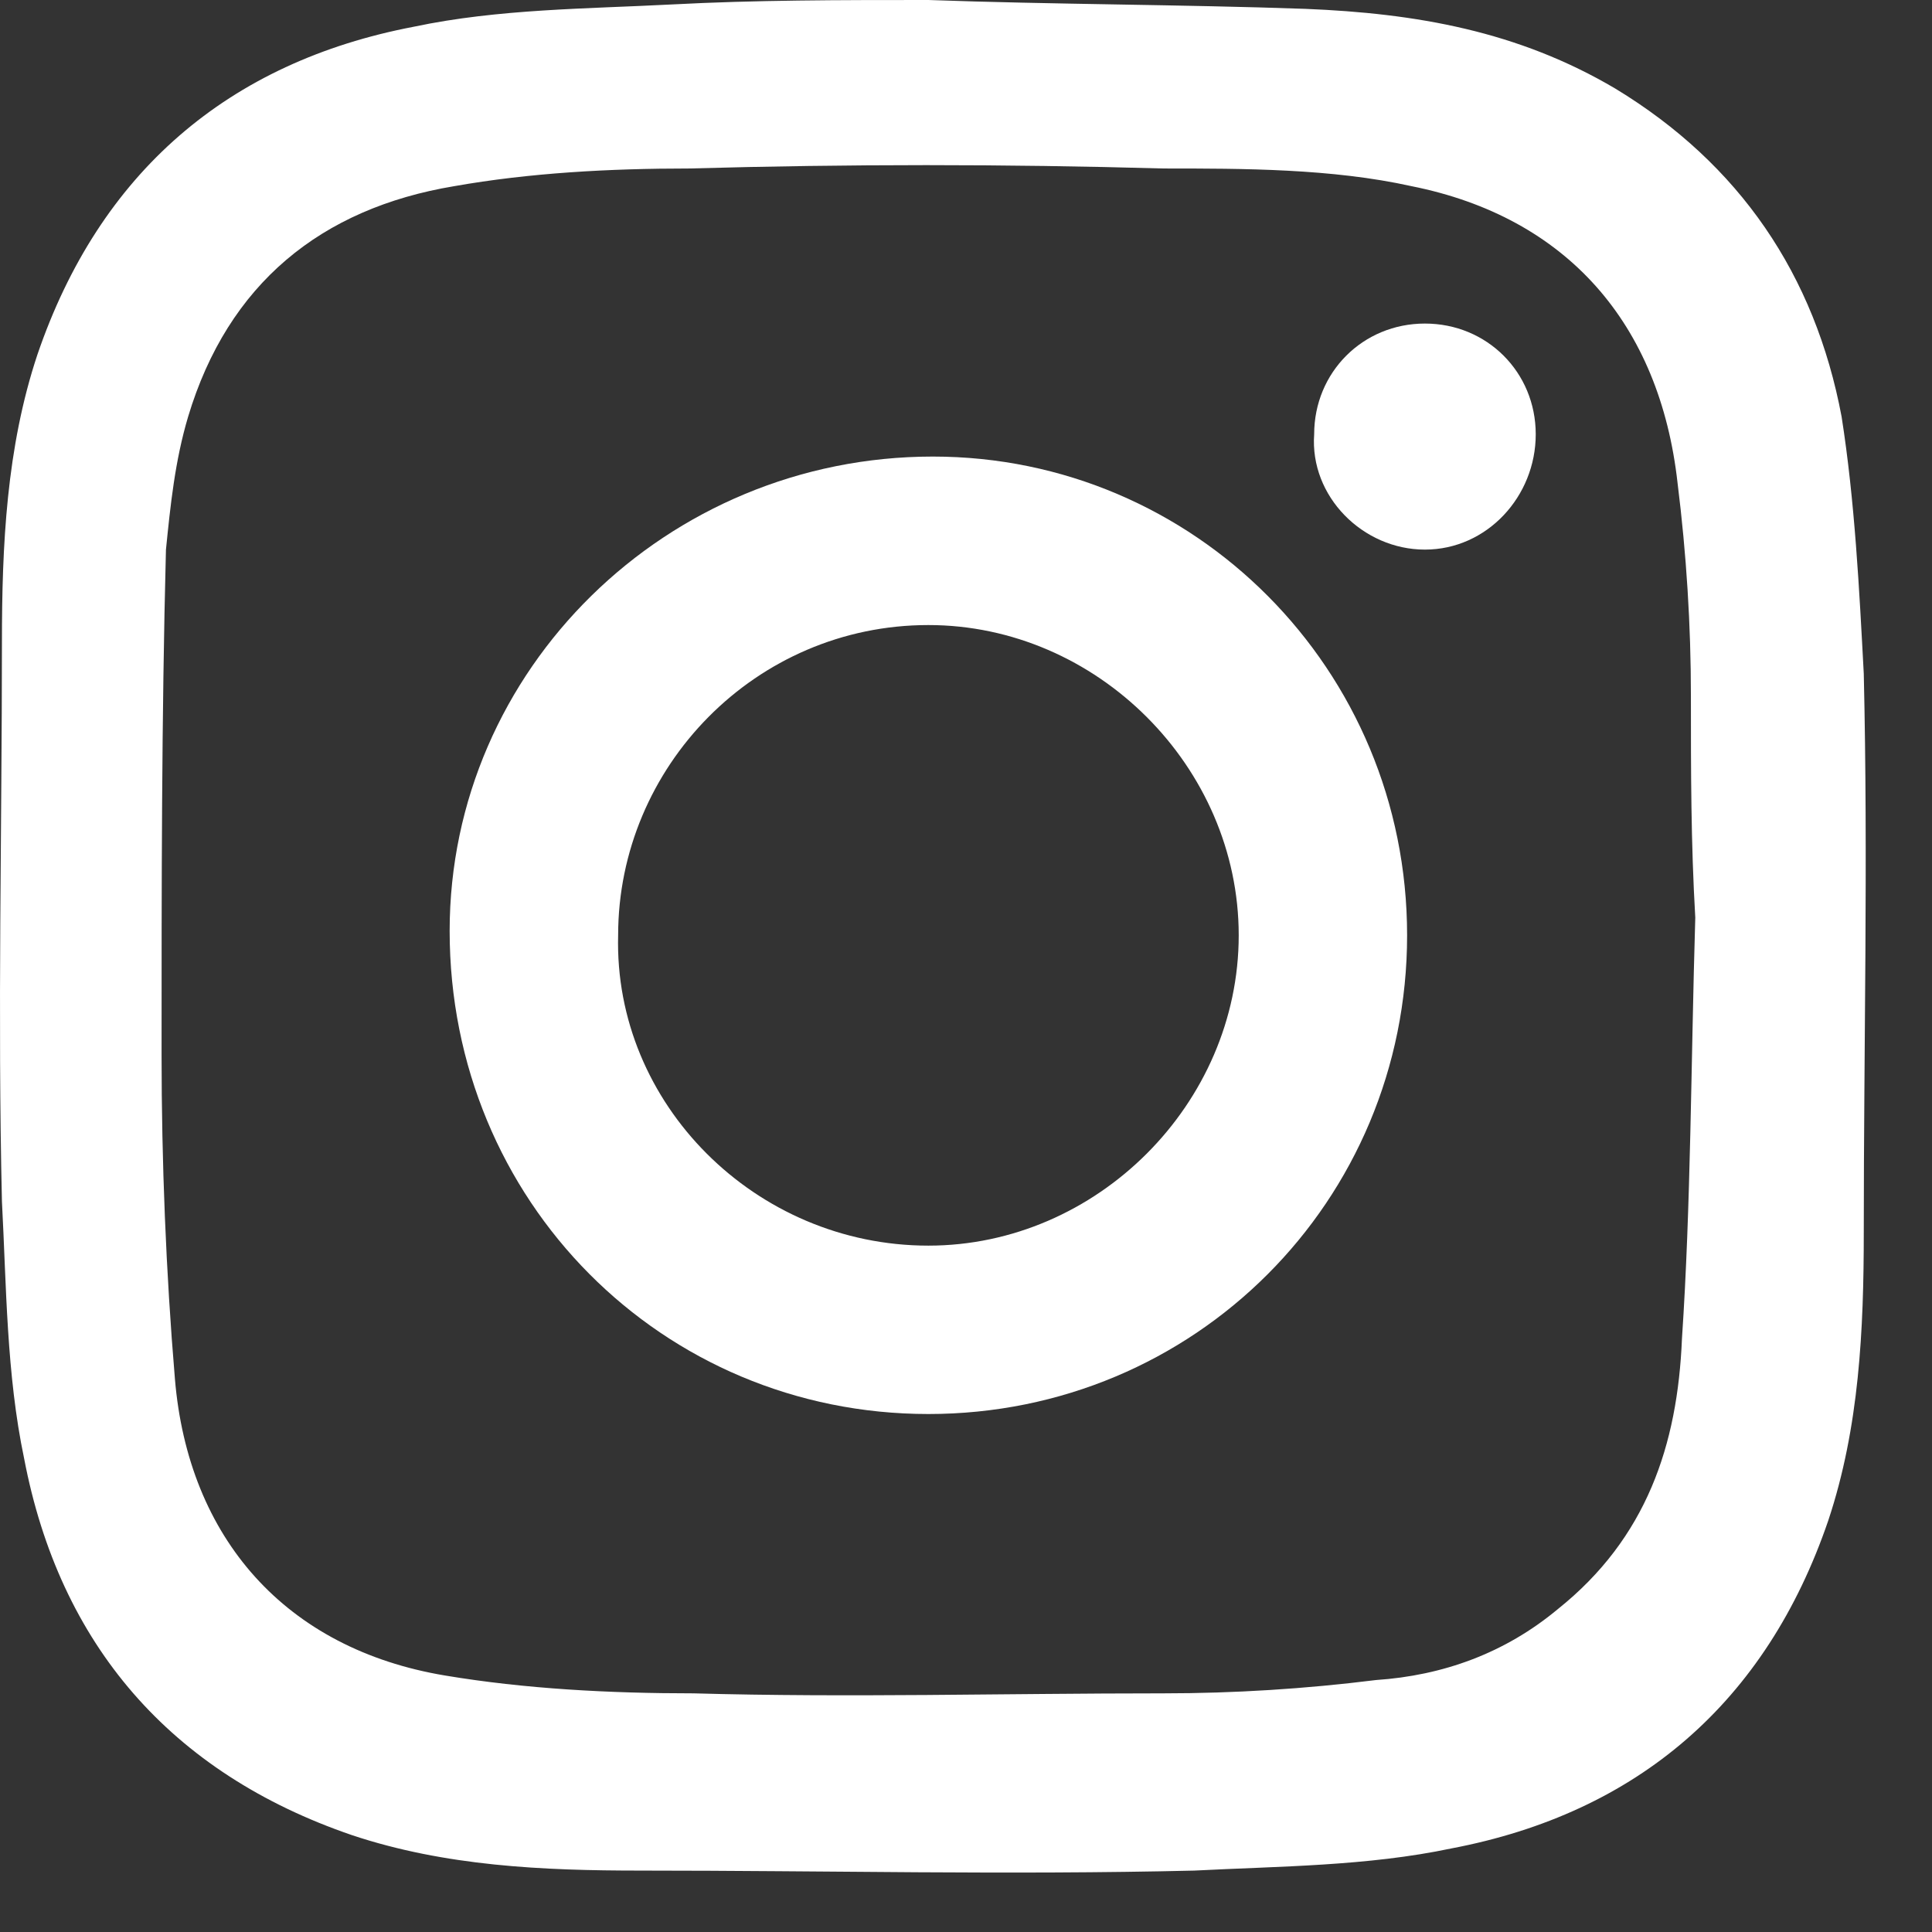
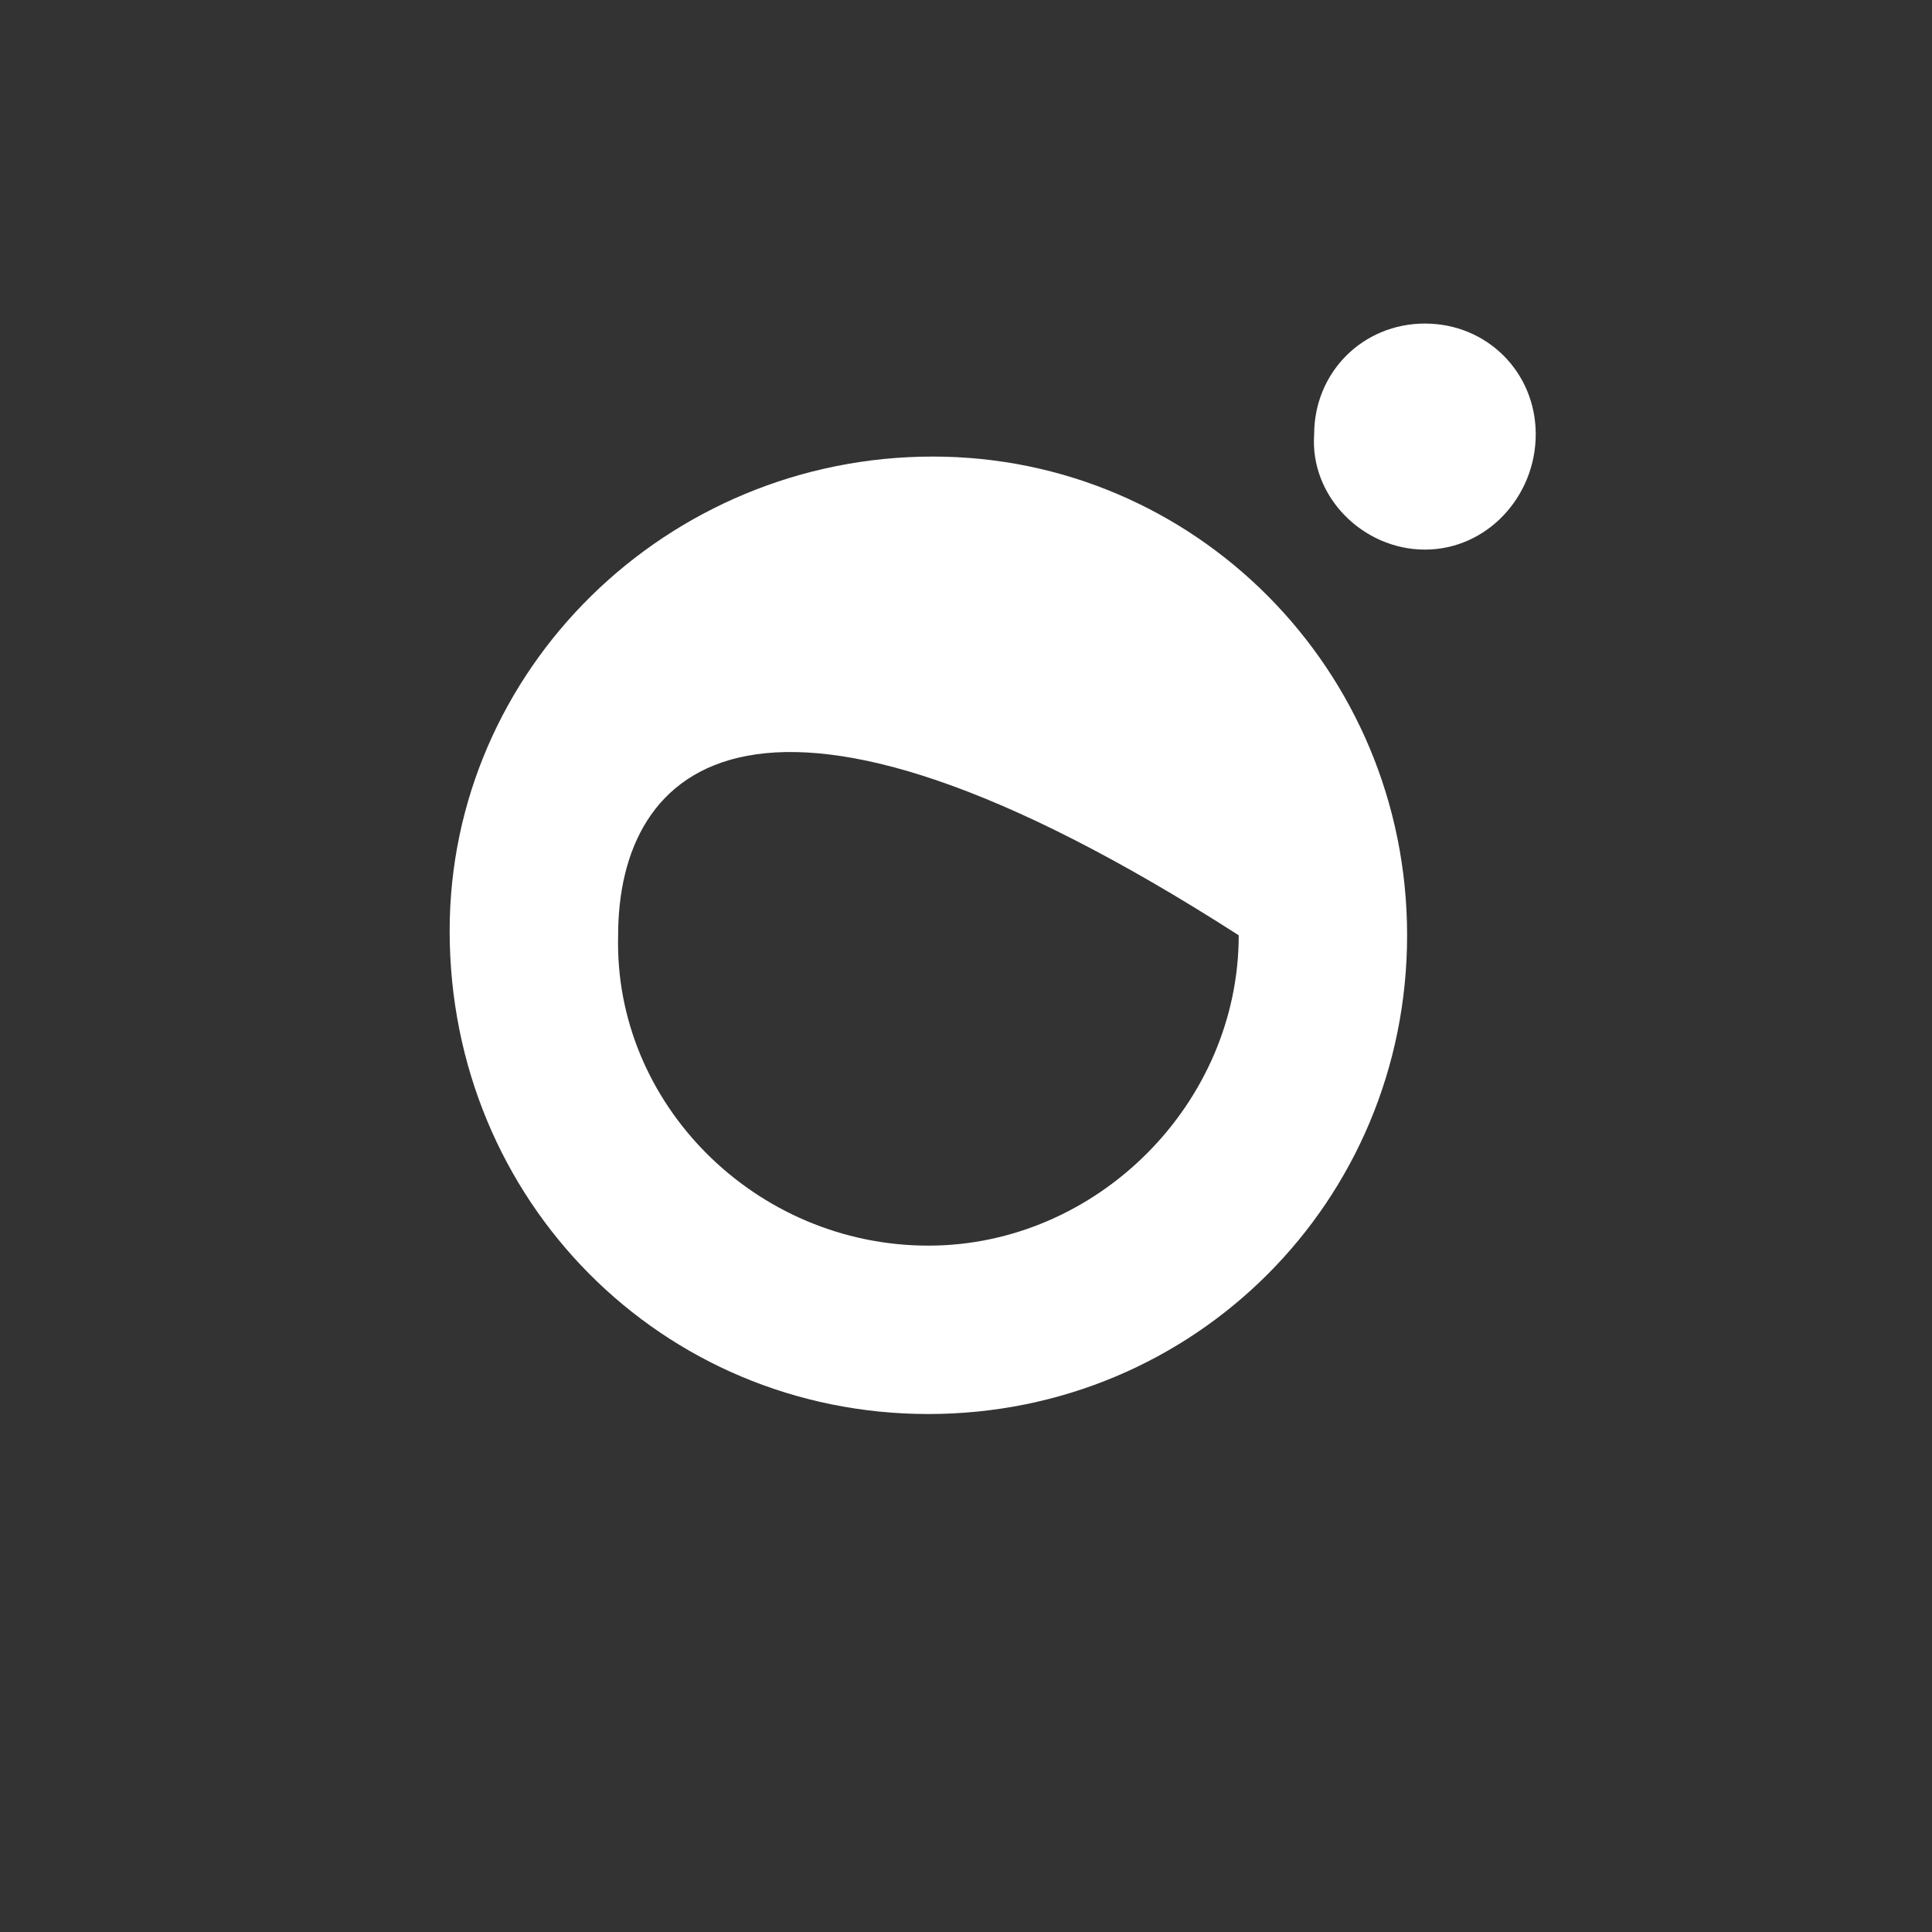
<svg xmlns="http://www.w3.org/2000/svg" width="19" height="19" viewBox="0 0 19 19" fill="none">
  <rect x="0" y="0" width="19" height="19" fill="#333333" stroke="none" />
-   <path fill-rule="evenodd" clip-rule="evenodd" d="M9.13 0C10.351 0.044 11.615 0.044 12.836 0.087C13.926 0.131 14.928 0.305 15.887 0.872C17.108 1.613 17.849 2.703 18.111 4.098C18.241 4.926 18.285 5.798 18.329 6.626C18.372 8.457 18.329 10.288 18.329 12.119C18.329 13.078 18.285 14.037 17.98 14.953C17.37 16.74 16.105 17.83 14.274 18.178C13.446 18.353 12.574 18.353 11.746 18.396C9.915 18.44 8.128 18.396 6.297 18.396C5.338 18.396 4.379 18.353 3.463 18.048C1.676 17.437 0.586 16.173 0.237 14.342C0.063 13.514 0.063 12.642 0.019 11.814C-0.024 9.983 0.019 8.152 0.019 6.321C0.019 5.362 0.063 4.403 0.368 3.487C0.978 1.7 2.243 0.61 4.074 0.262C4.902 0.087 5.774 0.087 6.602 0.044C7.43 0 8.259 0 9.13 0ZM16.672 9.024C16.629 9.024 16.672 9.024 16.672 9.024C16.629 8.283 16.629 7.585 16.629 6.844C16.629 6.147 16.585 5.449 16.498 4.752C16.323 3.182 15.408 2.136 13.882 1.831C13.098 1.657 12.226 1.657 11.441 1.657C9.872 1.613 8.346 1.613 6.776 1.657C5.992 1.657 5.207 1.7 4.466 1.831C3.158 2.049 2.243 2.79 1.85 4.098C1.72 4.534 1.676 4.97 1.632 5.406C1.589 7.062 1.589 8.719 1.589 10.375C1.589 11.421 1.632 12.511 1.72 13.558C1.85 15.127 2.809 16.217 4.379 16.478C5.163 16.609 5.992 16.653 6.82 16.653C8.346 16.696 9.872 16.653 11.441 16.653C12.138 16.653 12.836 16.609 13.533 16.522C14.187 16.478 14.798 16.26 15.321 15.824C16.193 15.127 16.498 14.211 16.541 13.165C16.629 11.857 16.629 10.462 16.672 9.024Z" fill="white" />
-   <path fill-rule="evenodd" clip-rule="evenodd" d="M13.838 9.198C13.838 11.814 11.746 13.906 9.13 13.906C6.514 13.906 4.422 11.814 4.422 9.155C4.422 6.583 6.558 4.49 9.174 4.49C11.746 4.49 13.838 6.583 13.838 9.198ZM9.13 12.25C10.787 12.25 12.182 10.855 12.182 9.198C12.182 7.542 10.787 6.147 9.13 6.147C7.43 6.147 6.079 7.542 6.079 9.198C6.035 10.855 7.43 12.25 9.13 12.25Z" fill="white" />
+   <path fill-rule="evenodd" clip-rule="evenodd" d="M13.838 9.198C13.838 11.814 11.746 13.906 9.13 13.906C6.514 13.906 4.422 11.814 4.422 9.155C4.422 6.583 6.558 4.49 9.174 4.49C11.746 4.49 13.838 6.583 13.838 9.198ZM9.13 12.25C10.787 12.25 12.182 10.855 12.182 9.198C7.43 6.147 6.079 7.542 6.079 9.198C6.035 10.855 7.43 12.25 9.13 12.25Z" fill="white" />
  <path d="M15.103 4.271C15.103 4.882 14.624 5.405 14.013 5.405C13.403 5.405 12.88 4.882 12.924 4.271C12.924 3.661 13.403 3.182 14.013 3.182C14.624 3.182 15.103 3.661 15.103 4.271Z" fill="white" />
</svg>